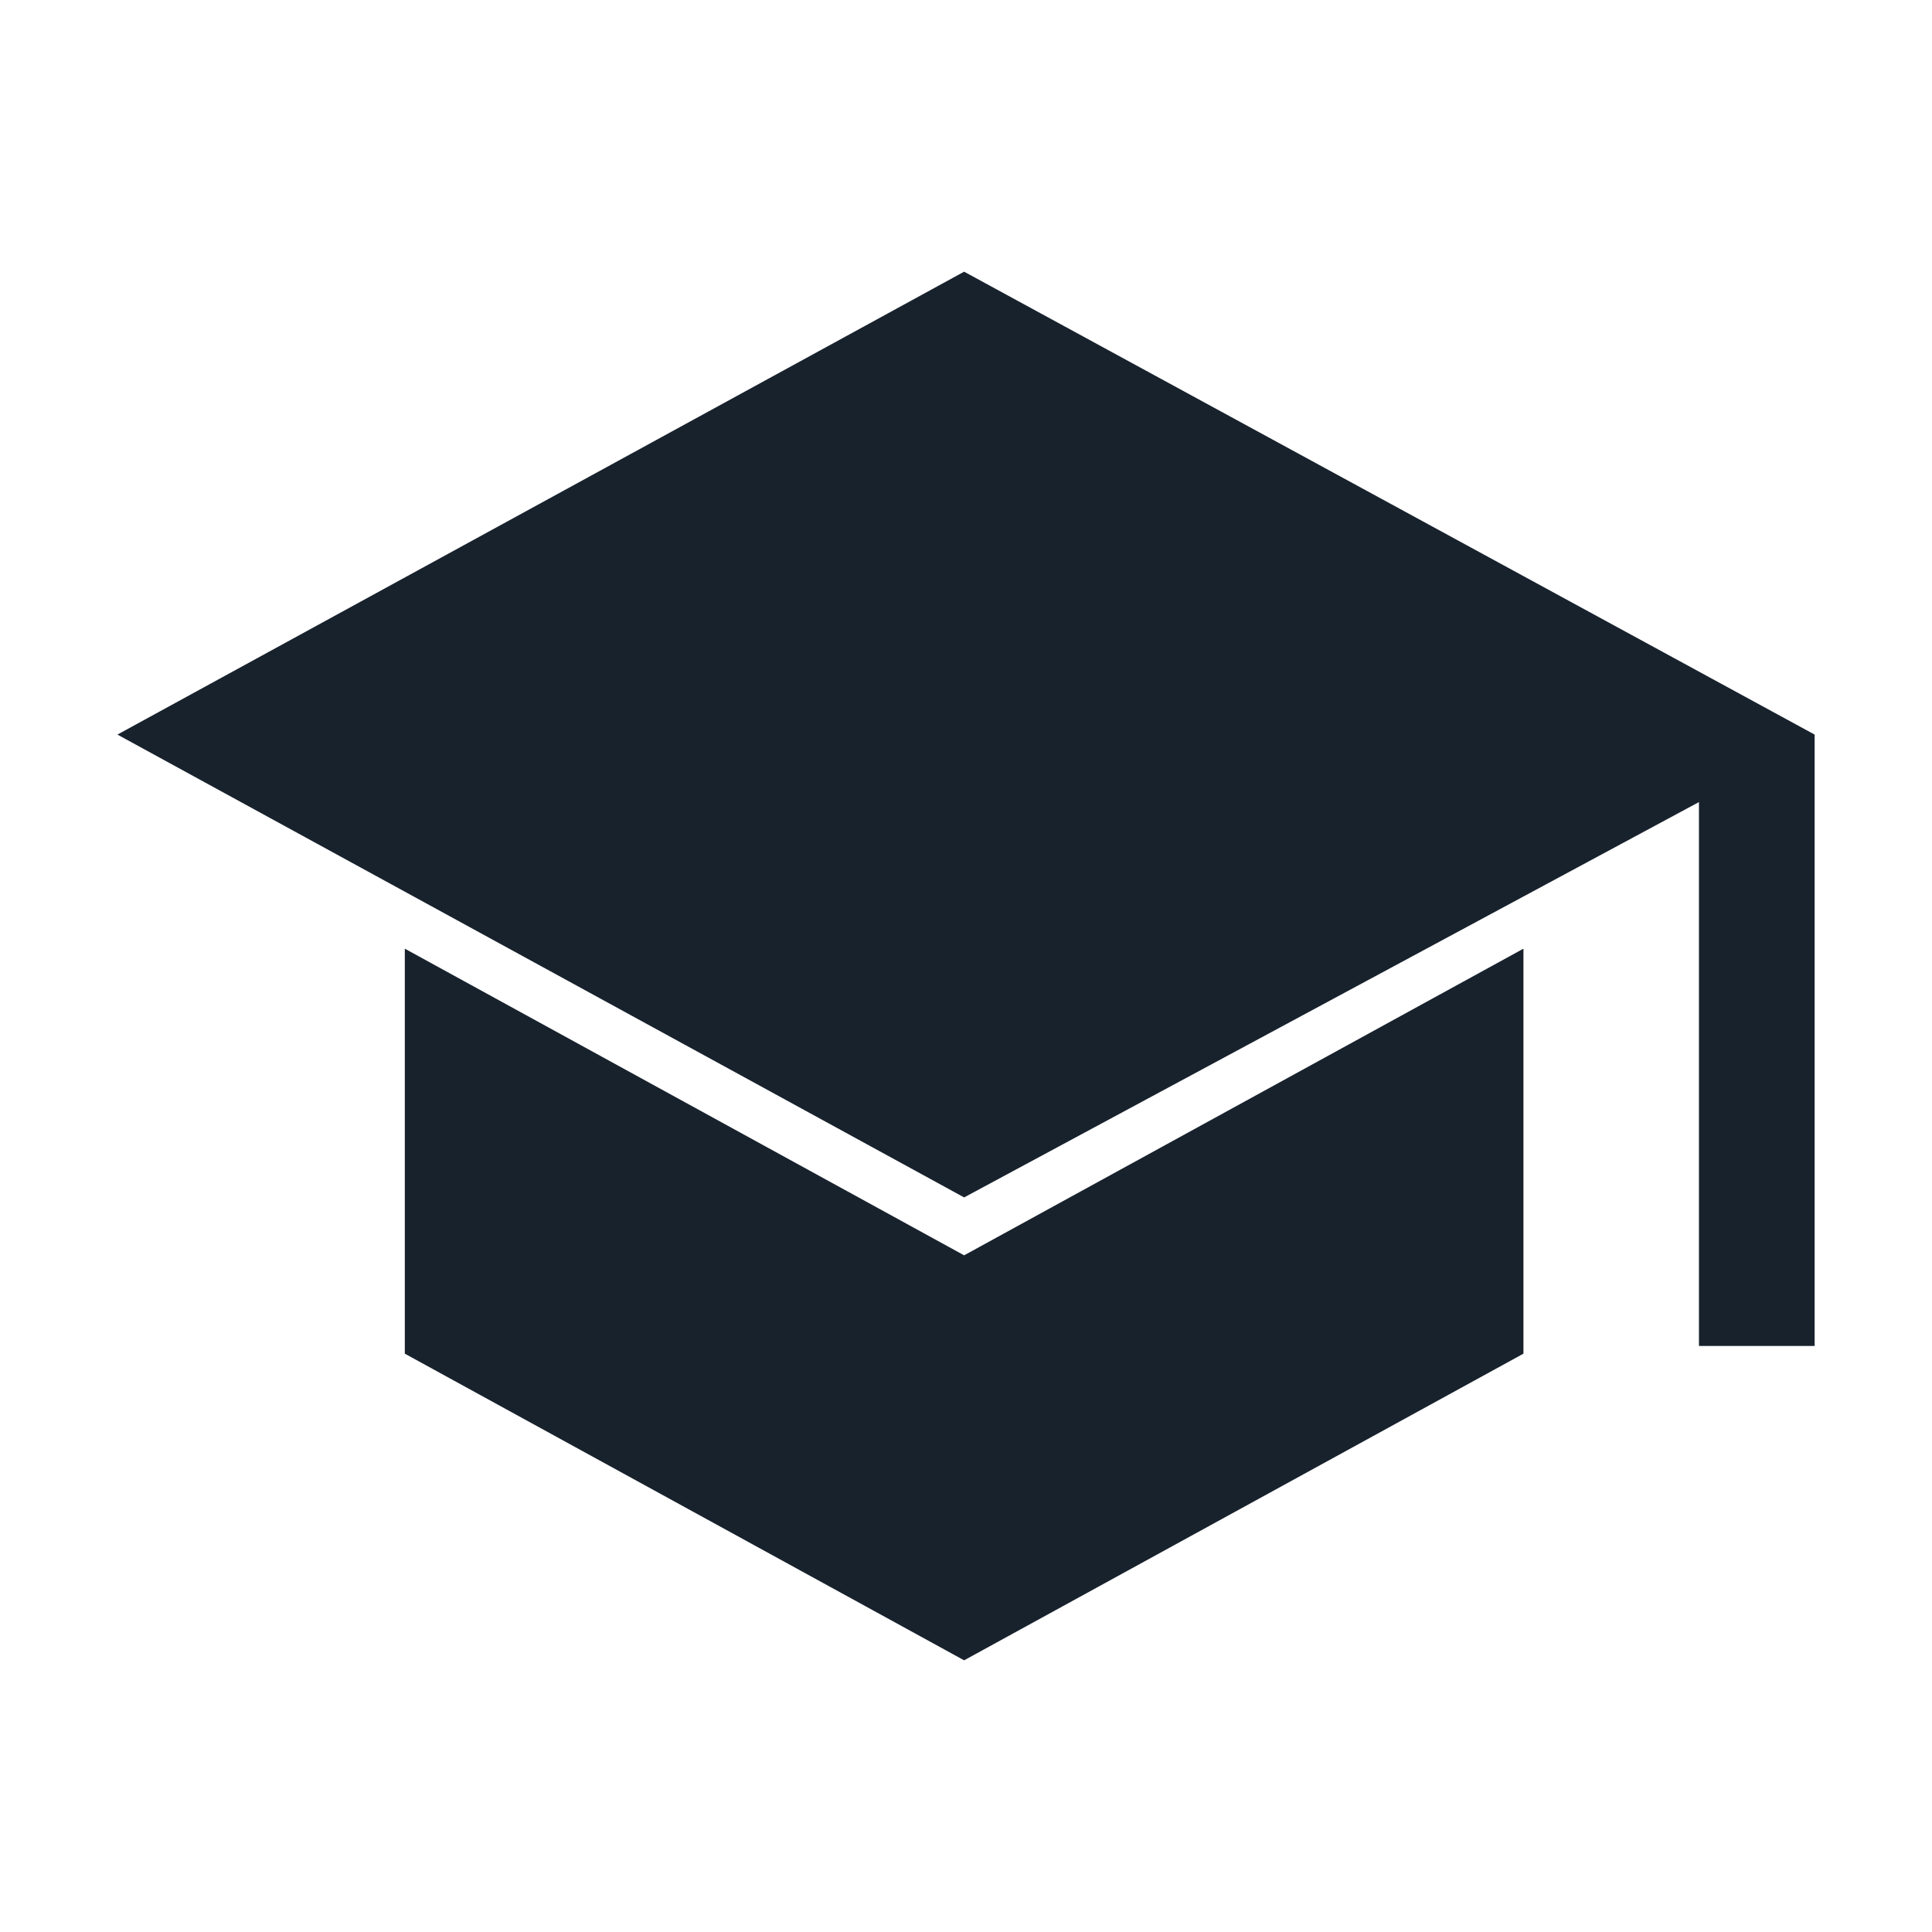
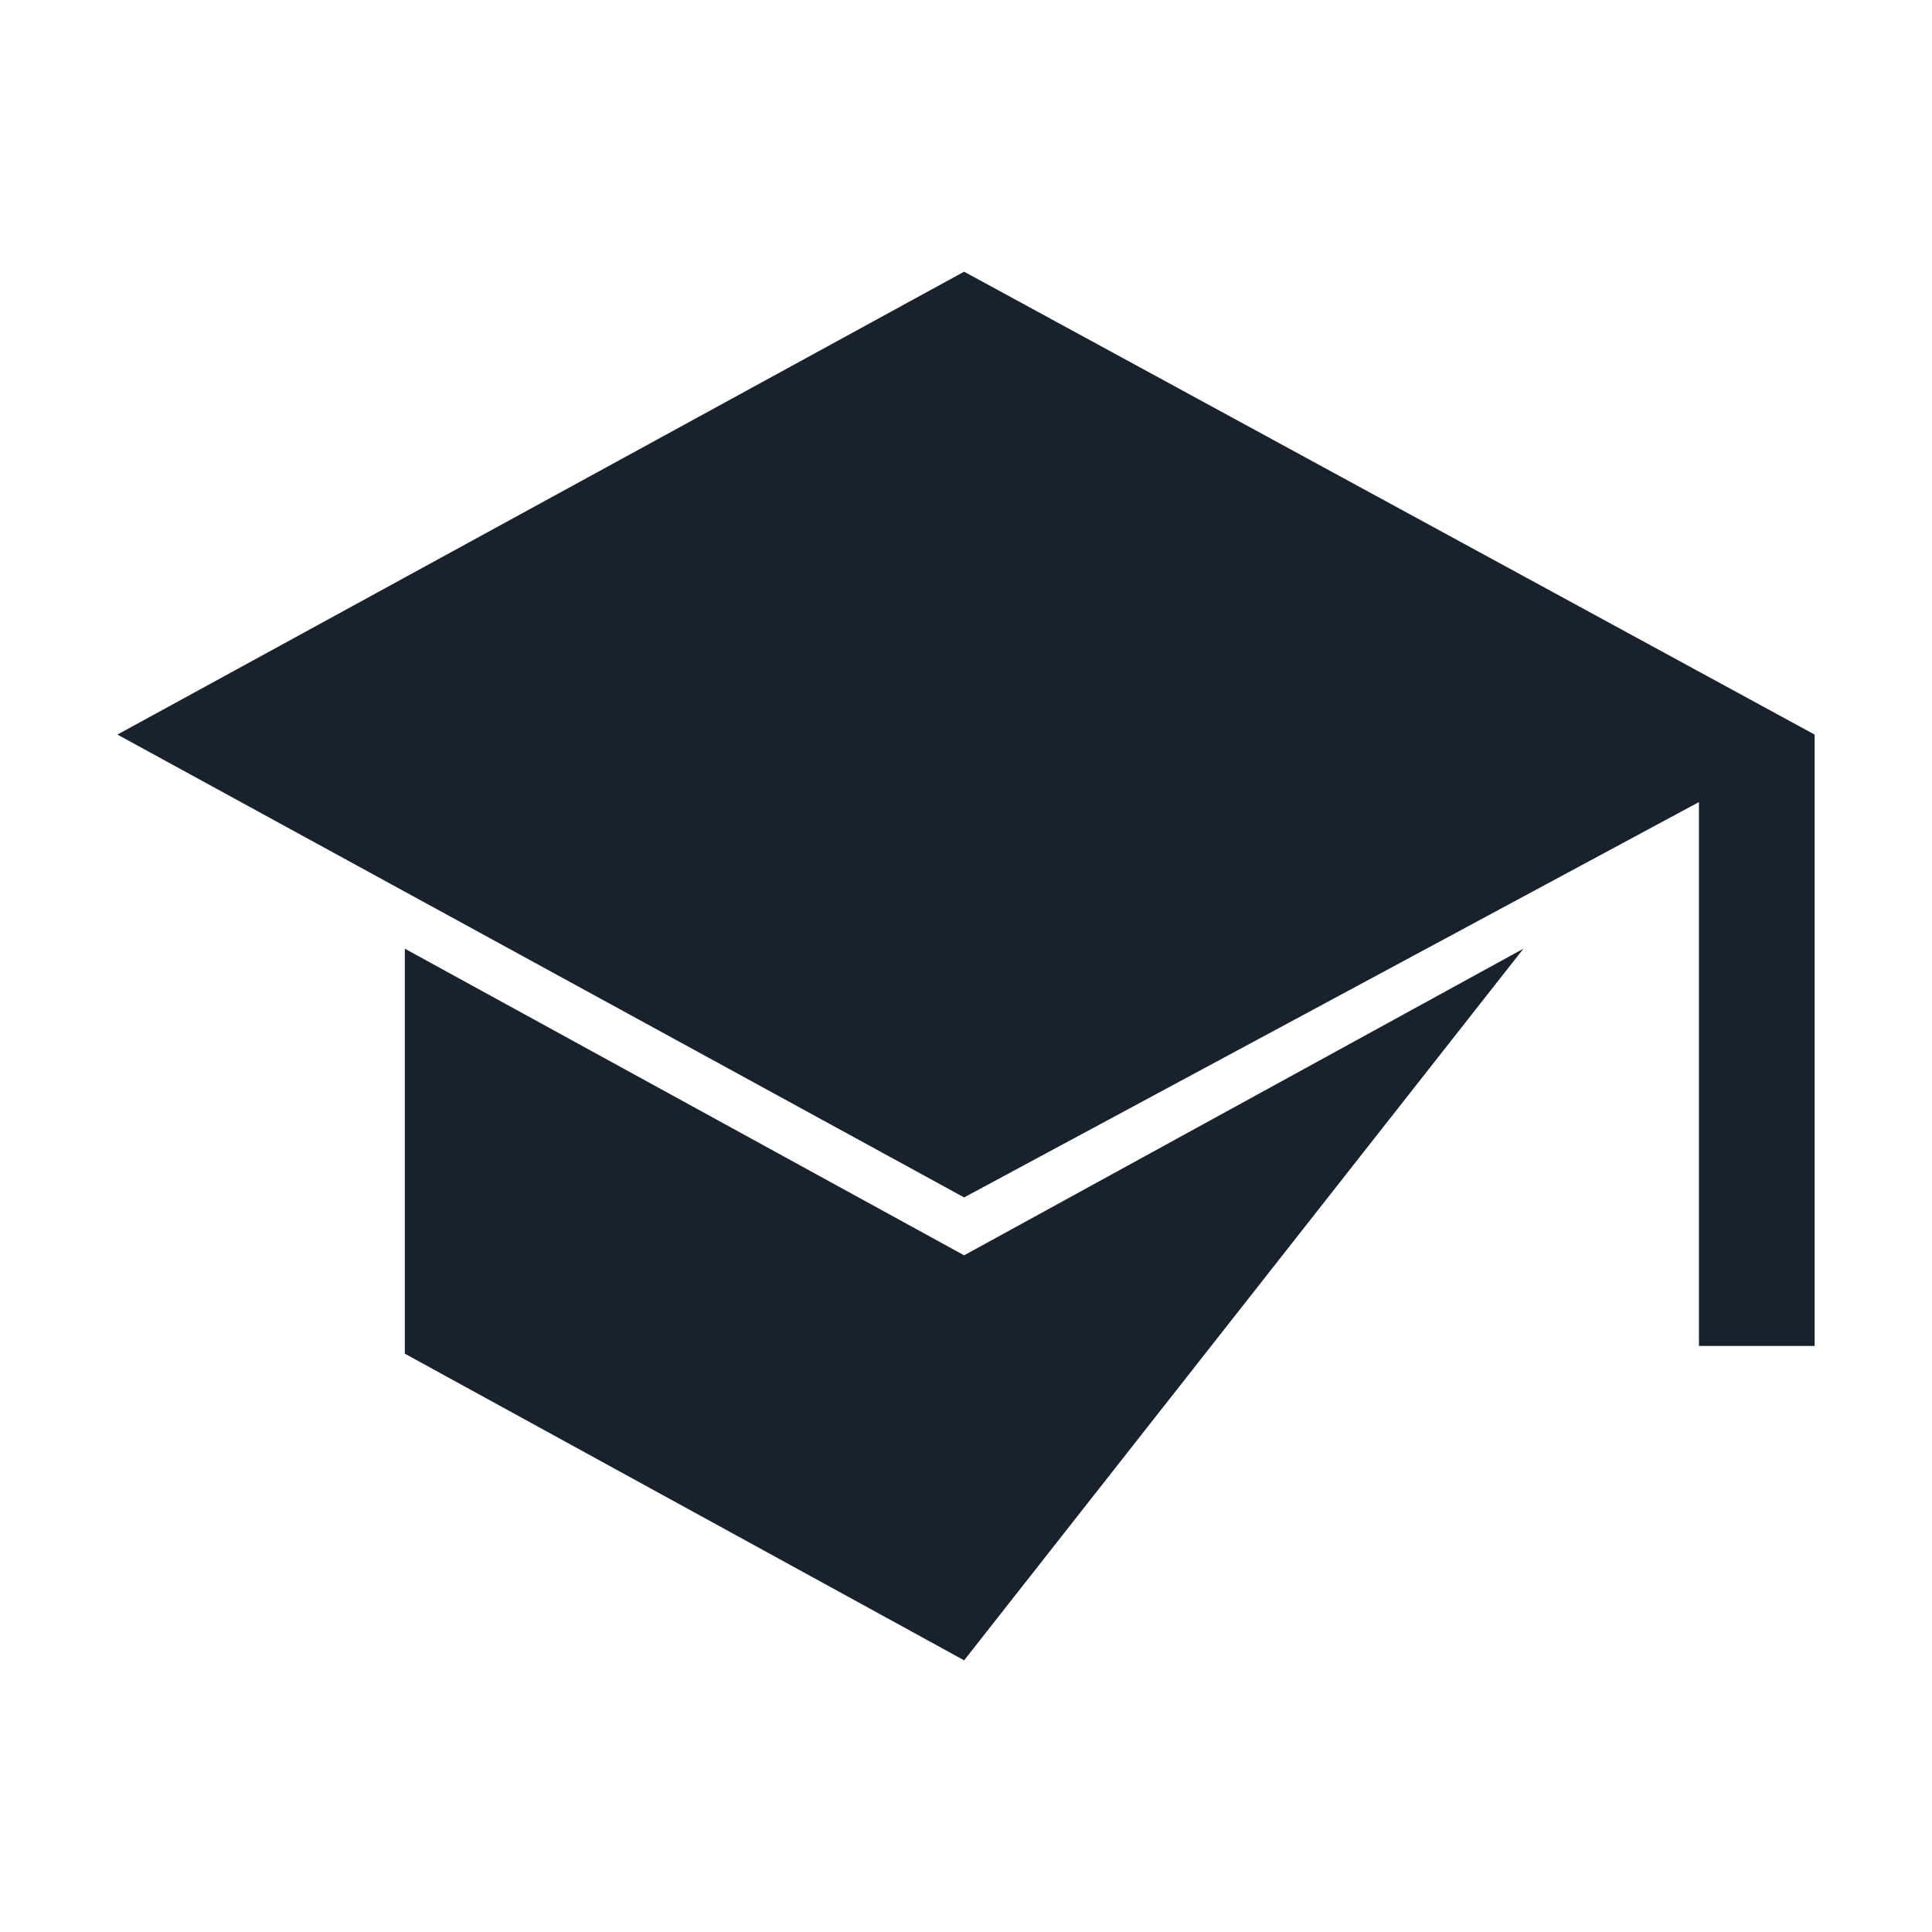
<svg xmlns="http://www.w3.org/2000/svg" width="32" height="32" viewBox="0 0 32 32" fill="none">
-   <path d="M28.14 22.293V13.285L15.969 19.833L1.945 12.167L15.969 4.5L30.056 12.167V22.293H28.14ZM15.969 27.5L6.705 22.421V15.713L15.969 20.792L25.233 15.713V22.421L15.969 27.5Z" fill="#18222D" />
+   <path d="M28.14 22.293V13.285L15.969 19.833L1.945 12.167L15.969 4.5L30.056 12.167V22.293H28.14ZM15.969 27.5L6.705 22.421V15.713L15.969 20.792L25.233 15.713L15.969 27.5Z" fill="#18222D" />
</svg>